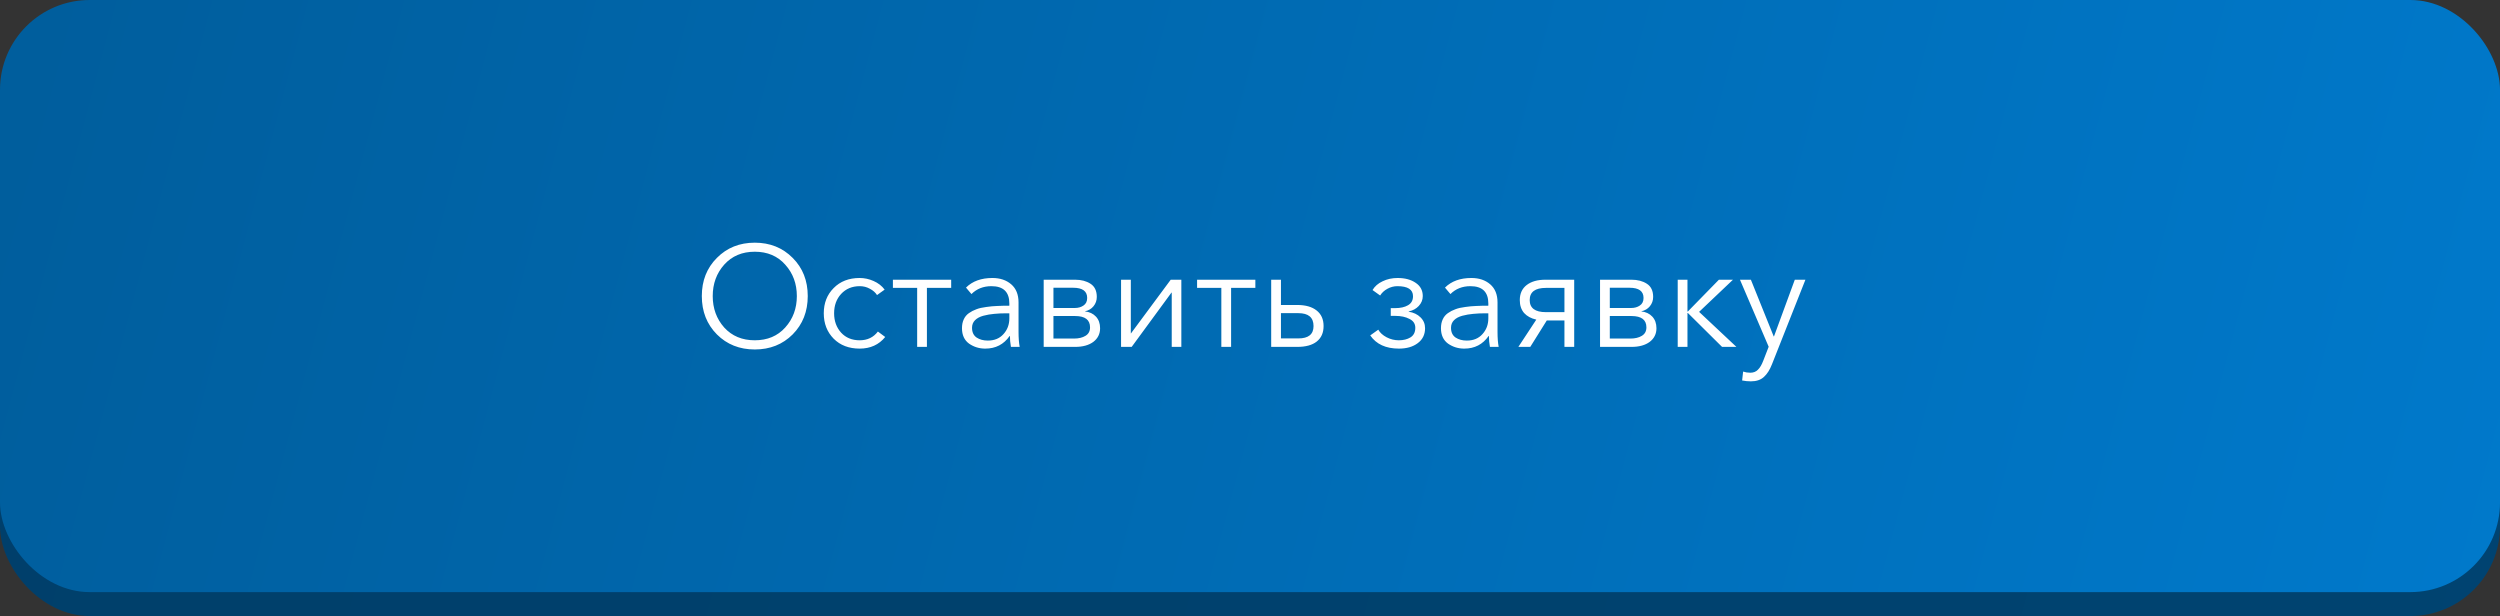
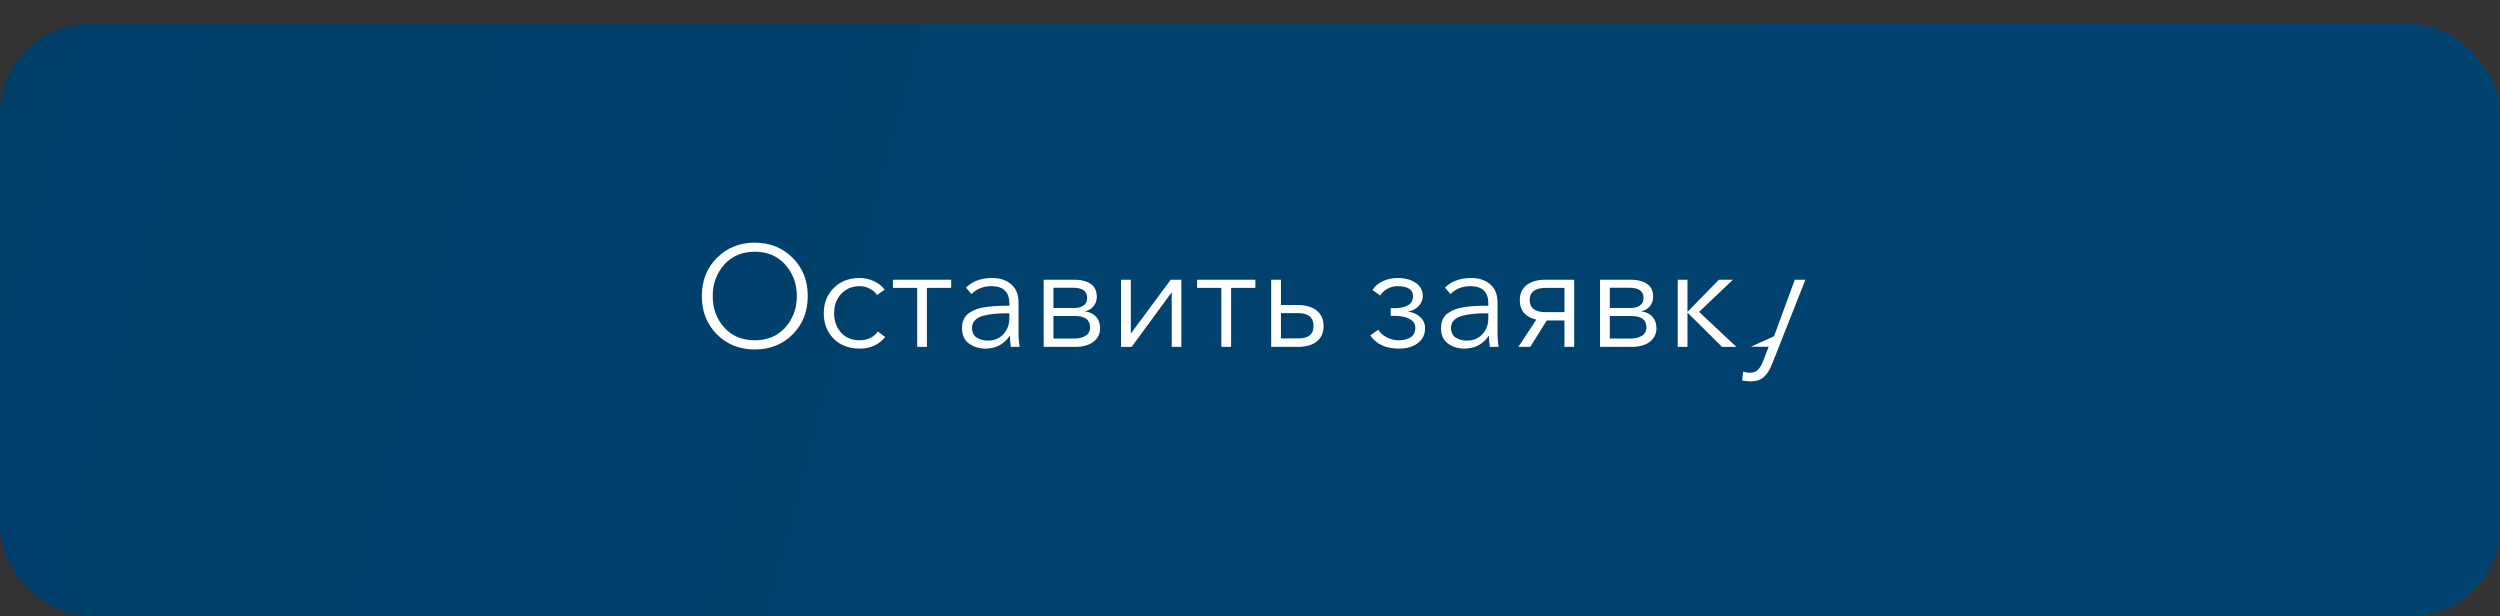
<svg xmlns="http://www.w3.org/2000/svg" width="418" height="103" viewBox="0 0 418 103" fill="none">
  <rect x="0" y="0" width="418" height="103" fill="#333333" stroke="none" />
  <rect y="4" width="418" height="99" rx="15" fill="url(#paint0_linear_56_73)" />
-   <rect width="418" height="99" rx="15" fill="url(#paint1_linear_56_73)" />
-   <path d="M132.536 55.912C130.856 57.592 128.744 58.432 126.2 58.432C123.656 58.432 121.544 57.592 119.864 55.912C118.184 54.216 117.344 52.08 117.344 49.504C117.344 46.928 118.184 44.8 119.864 43.12C121.544 41.424 123.656 40.576 126.2 40.576C128.744 40.576 130.856 41.424 132.536 43.12C134.216 44.8 135.056 46.928 135.056 49.504C135.056 52.08 134.216 54.216 132.536 55.912ZM121.088 54.76C122.384 56.184 124.088 56.896 126.2 56.896C128.312 56.896 130.008 56.184 131.288 54.76C132.584 53.32 133.232 51.568 133.232 49.504C133.232 47.44 132.584 45.688 131.288 44.248C130.008 42.808 128.312 42.088 126.2 42.088C124.088 42.088 122.384 42.808 121.088 44.248C119.808 45.688 119.168 47.44 119.168 49.504C119.168 51.568 119.808 53.32 121.088 54.76ZM148.007 56.344C146.951 57.64 145.527 58.288 143.735 58.288C141.943 58.288 140.495 57.736 139.391 56.632C138.287 55.512 137.735 54.096 137.735 52.384C137.735 50.672 138.287 49.264 139.391 48.16C140.495 47.04 141.943 46.48 143.735 46.48C144.535 46.48 145.311 46.648 146.063 46.984C146.831 47.32 147.447 47.8 147.911 48.424L146.639 49.336C146.367 48.904 145.967 48.552 145.439 48.28C144.927 47.992 144.367 47.848 143.759 47.848C142.479 47.848 141.439 48.28 140.639 49.144C139.855 49.992 139.463 51.072 139.463 52.384C139.463 53.68 139.855 54.76 140.639 55.624C141.423 56.472 142.455 56.896 143.735 56.896C145.031 56.896 146.047 56.408 146.783 55.432L148.007 56.344ZM153.349 58V48.136H149.293V46.768H159.037V48.136H154.98V58H153.349ZM164.731 58.288C163.723 58.288 162.819 58.008 162.019 57.448C161.235 56.872 160.843 56.016 160.843 54.88C160.843 54.32 160.939 53.832 161.131 53.416C161.323 52.984 161.611 52.632 161.995 52.36C162.379 52.088 162.795 51.872 163.243 51.712C163.691 51.536 164.243 51.408 164.899 51.328C165.555 51.232 166.163 51.176 166.723 51.16C167.299 51.128 167.979 51.112 168.763 51.112V50.752C168.763 48.816 167.763 47.848 165.763 47.848C164.419 47.848 163.307 48.288 162.427 49.168L161.515 48.088C162.587 47.016 164.059 46.48 165.931 46.48C167.211 46.48 168.259 46.832 169.075 47.536C169.891 48.24 170.299 49.248 170.299 50.56V55.48C170.299 56.488 170.363 57.328 170.491 58H169.027C168.915 57.36 168.859 56.752 168.859 56.176H168.811C167.835 57.584 166.475 58.288 164.731 58.288ZM165.163 56.944C166.267 56.944 167.139 56.584 167.779 55.864C168.435 55.144 168.763 54.264 168.763 53.224V52.384H168.283C167.515 52.384 166.827 52.416 166.219 52.48C165.627 52.528 165.027 52.632 164.419 52.792C163.827 52.952 163.363 53.2 163.027 53.536C162.691 53.872 162.523 54.296 162.523 54.808C162.523 55.544 162.779 56.088 163.291 56.44C163.803 56.776 164.427 56.944 165.163 56.944ZM174.504 58V46.768H179.76C180.784 46.768 181.64 46.992 182.328 47.44C183.032 47.888 183.384 48.624 183.384 49.648C183.384 50.24 183.2 50.76 182.832 51.208C182.48 51.64 182.008 51.92 181.416 52.048V52.072C182.168 52.152 182.776 52.44 183.24 52.936C183.704 53.432 183.936 54.08 183.936 54.88C183.936 55.824 183.56 56.584 182.808 57.16C182.056 57.72 181.04 58 179.76 58H174.504ZM176.136 56.608H179.568C180.352 56.608 180.992 56.456 181.488 56.152C182 55.848 182.256 55.376 182.256 54.736C182.256 53.472 181.424 52.84 179.76 52.84H176.136V56.608ZM176.136 51.496H179.712C180.272 51.496 180.752 51.36 181.152 51.088C181.568 50.816 181.776 50.392 181.776 49.816C181.776 48.68 180.992 48.112 179.424 48.112H176.136V51.496ZM187.441 58V46.768H189.073V55.744H189.097L195.745 46.768H197.521V58H195.913V48.928H195.865L189.217 58H187.441ZM204.208 58V48.136H200.152V46.768H209.896V48.136H205.84V58H204.208ZM212.543 58V46.768H214.175V50.992H216.887C218.279 50.992 219.359 51.296 220.127 51.904C220.911 52.512 221.303 53.384 221.303 54.52C221.303 55.64 220.919 56.504 220.151 57.112C219.399 57.704 218.319 58 216.911 58H212.543ZM214.175 56.584H217.079C218.775 56.584 219.623 55.896 219.623 54.52C219.623 53.08 218.775 52.36 217.079 52.36H214.175V56.584ZM233.903 58.288C231.711 58.288 230.111 57.552 229.103 56.08L230.447 55.12C230.735 55.632 231.199 56.056 231.839 56.392C232.479 56.728 233.159 56.896 233.879 56.896C234.647 56.896 235.295 56.736 235.823 56.416C236.367 56.08 236.639 55.544 236.639 54.808C236.639 54.136 236.311 53.64 235.655 53.32C235.015 52.984 234.231 52.816 233.303 52.816H232.535V51.52H233.255C234.151 51.52 234.871 51.36 235.415 51.04C235.975 50.72 236.255 50.216 236.255 49.528C236.255 48.408 235.383 47.848 233.639 47.848C233.063 47.848 232.511 47.992 231.983 48.28C231.455 48.568 231.047 48.944 230.759 49.408L229.487 48.496C229.855 47.872 230.415 47.384 231.167 47.032C231.919 46.664 232.759 46.48 233.687 46.48C234.919 46.48 235.927 46.752 236.711 47.296C237.495 47.824 237.887 48.56 237.887 49.504C237.887 50.128 237.663 50.68 237.215 51.16C236.783 51.624 236.223 51.928 235.535 52.072V52.12C236.351 52.248 237.007 52.56 237.503 53.056C238.015 53.552 238.271 54.16 238.271 54.88C238.271 55.936 237.863 56.768 237.047 57.376C236.247 57.984 235.199 58.288 233.903 58.288ZM244.817 58.288C243.809 58.288 242.905 58.008 242.105 57.448C241.321 56.872 240.929 56.016 240.929 54.88C240.929 54.32 241.025 53.832 241.217 53.416C241.409 52.984 241.697 52.632 242.081 52.36C242.465 52.088 242.881 51.872 243.329 51.712C243.777 51.536 244.329 51.408 244.985 51.328C245.641 51.232 246.249 51.176 246.809 51.16C247.385 51.128 248.065 51.112 248.849 51.112V50.752C248.849 48.816 247.849 47.848 245.849 47.848C244.505 47.848 243.393 48.288 242.513 49.168L241.601 48.088C242.673 47.016 244.145 46.48 246.017 46.48C247.297 46.48 248.345 46.832 249.161 47.536C249.977 48.24 250.385 49.248 250.385 50.56V55.48C250.385 56.488 250.449 57.328 250.577 58H249.113C249.001 57.36 248.945 56.752 248.945 56.176H248.897C247.921 57.584 246.561 58.288 244.817 58.288ZM245.249 56.944C246.353 56.944 247.225 56.584 247.865 55.864C248.521 55.144 248.849 54.264 248.849 53.224V52.384H248.369C247.601 52.384 246.913 52.416 246.305 52.48C245.713 52.528 245.113 52.632 244.505 52.792C243.913 52.952 243.449 53.2 243.113 53.536C242.777 53.872 242.609 54.296 242.609 54.808C242.609 55.544 242.865 56.088 243.377 56.44C243.889 56.776 244.513 56.944 245.249 56.944ZM253.87 58L256.87 53.44C256.006 53.248 255.326 52.88 254.83 52.336C254.35 51.776 254.11 51.056 254.11 50.176C254.11 49.088 254.494 48.248 255.262 47.656C256.03 47.064 257.07 46.768 258.382 46.768H263.206V58H261.574V53.584H258.622L255.862 58H253.87ZM258.478 52.192H261.574V48.136H258.478C256.67 48.136 255.766 48.816 255.766 50.176C255.766 51.52 256.67 52.192 258.478 52.192ZM267.527 58V46.768H272.783C273.807 46.768 274.663 46.992 275.351 47.44C276.055 47.888 276.407 48.624 276.407 49.648C276.407 50.24 276.223 50.76 275.855 51.208C275.503 51.64 275.031 51.92 274.439 52.048V52.072C275.191 52.152 275.799 52.44 276.263 52.936C276.727 53.432 276.959 54.08 276.959 54.88C276.959 55.824 276.583 56.584 275.831 57.16C275.079 57.72 274.063 58 272.783 58H267.527ZM269.159 56.608H272.591C273.375 56.608 274.015 56.456 274.511 56.152C275.023 55.848 275.279 55.376 275.279 54.736C275.279 53.472 274.447 52.84 272.783 52.84H269.159V56.608ZM269.159 51.496H272.735C273.295 51.496 273.775 51.36 274.175 51.088C274.591 50.816 274.799 50.392 274.799 49.816C274.799 48.68 274.015 48.112 272.447 48.112H269.159V51.496ZM280.513 58V46.768H282.145V52.072H282.217L287.401 46.768H289.753L284.089 52.144L290.329 58H287.929L282.217 52.336H282.145V58H280.513ZM292.747 63.76C292.251 63.76 291.763 63.712 291.283 63.616L291.451 62.128C291.835 62.256 292.235 62.32 292.651 62.32C293.179 62.32 293.603 62.152 293.923 61.816C294.259 61.496 294.555 61 294.811 60.328L295.723 57.976L290.923 46.768H292.747L296.563 56.248H296.611L300.091 46.768H301.867L296.275 60.904C295.907 61.848 295.451 62.56 294.907 63.04C294.379 63.52 293.659 63.76 292.747 63.76Z" fill="white" />
+   <path d="M132.536 55.912C130.856 57.592 128.744 58.432 126.2 58.432C123.656 58.432 121.544 57.592 119.864 55.912C118.184 54.216 117.344 52.08 117.344 49.504C117.344 46.928 118.184 44.8 119.864 43.12C121.544 41.424 123.656 40.576 126.2 40.576C128.744 40.576 130.856 41.424 132.536 43.12C134.216 44.8 135.056 46.928 135.056 49.504C135.056 52.08 134.216 54.216 132.536 55.912ZM121.088 54.76C122.384 56.184 124.088 56.896 126.2 56.896C128.312 56.896 130.008 56.184 131.288 54.76C132.584 53.32 133.232 51.568 133.232 49.504C133.232 47.44 132.584 45.688 131.288 44.248C130.008 42.808 128.312 42.088 126.2 42.088C124.088 42.088 122.384 42.808 121.088 44.248C119.808 45.688 119.168 47.44 119.168 49.504C119.168 51.568 119.808 53.32 121.088 54.76ZM148.007 56.344C146.951 57.64 145.527 58.288 143.735 58.288C141.943 58.288 140.495 57.736 139.391 56.632C138.287 55.512 137.735 54.096 137.735 52.384C137.735 50.672 138.287 49.264 139.391 48.16C140.495 47.04 141.943 46.48 143.735 46.48C144.535 46.48 145.311 46.648 146.063 46.984C146.831 47.32 147.447 47.8 147.911 48.424L146.639 49.336C146.367 48.904 145.967 48.552 145.439 48.28C144.927 47.992 144.367 47.848 143.759 47.848C142.479 47.848 141.439 48.28 140.639 49.144C139.855 49.992 139.463 51.072 139.463 52.384C139.463 53.68 139.855 54.76 140.639 55.624C141.423 56.472 142.455 56.896 143.735 56.896C145.031 56.896 146.047 56.408 146.783 55.432L148.007 56.344ZM153.349 58V48.136H149.293V46.768H159.037V48.136H154.98V58H153.349ZM164.731 58.288C163.723 58.288 162.819 58.008 162.019 57.448C161.235 56.872 160.843 56.016 160.843 54.88C160.843 54.32 160.939 53.832 161.131 53.416C161.323 52.984 161.611 52.632 161.995 52.36C162.379 52.088 162.795 51.872 163.243 51.712C163.691 51.536 164.243 51.408 164.899 51.328C165.555 51.232 166.163 51.176 166.723 51.16C167.299 51.128 167.979 51.112 168.763 51.112V50.752C168.763 48.816 167.763 47.848 165.763 47.848C164.419 47.848 163.307 48.288 162.427 49.168L161.515 48.088C162.587 47.016 164.059 46.48 165.931 46.48C167.211 46.48 168.259 46.832 169.075 47.536C169.891 48.24 170.299 49.248 170.299 50.56V55.48C170.299 56.488 170.363 57.328 170.491 58H169.027C168.915 57.36 168.859 56.752 168.859 56.176H168.811C167.835 57.584 166.475 58.288 164.731 58.288ZM165.163 56.944C166.267 56.944 167.139 56.584 167.779 55.864C168.435 55.144 168.763 54.264 168.763 53.224V52.384H168.283C167.515 52.384 166.827 52.416 166.219 52.48C165.627 52.528 165.027 52.632 164.419 52.792C163.827 52.952 163.363 53.2 163.027 53.536C162.691 53.872 162.523 54.296 162.523 54.808C162.523 55.544 162.779 56.088 163.291 56.44C163.803 56.776 164.427 56.944 165.163 56.944ZM174.504 58V46.768H179.76C180.784 46.768 181.64 46.992 182.328 47.44C183.032 47.888 183.384 48.624 183.384 49.648C183.384 50.24 183.2 50.76 182.832 51.208C182.48 51.64 182.008 51.92 181.416 52.048V52.072C182.168 52.152 182.776 52.44 183.24 52.936C183.704 53.432 183.936 54.08 183.936 54.88C183.936 55.824 183.56 56.584 182.808 57.16C182.056 57.72 181.04 58 179.76 58H174.504ZM176.136 56.608H179.568C180.352 56.608 180.992 56.456 181.488 56.152C182 55.848 182.256 55.376 182.256 54.736C182.256 53.472 181.424 52.84 179.76 52.84H176.136V56.608ZM176.136 51.496H179.712C180.272 51.496 180.752 51.36 181.152 51.088C181.568 50.816 181.776 50.392 181.776 49.816C181.776 48.68 180.992 48.112 179.424 48.112H176.136V51.496ZM187.441 58V46.768H189.073V55.744H189.097L195.745 46.768H197.521V58H195.913V48.928H195.865L189.217 58H187.441ZM204.208 58V48.136H200.152V46.768H209.896V48.136H205.84V58H204.208ZM212.543 58V46.768H214.175V50.992H216.887C218.279 50.992 219.359 51.296 220.127 51.904C220.911 52.512 221.303 53.384 221.303 54.52C221.303 55.64 220.919 56.504 220.151 57.112C219.399 57.704 218.319 58 216.911 58H212.543ZM214.175 56.584H217.079C218.775 56.584 219.623 55.896 219.623 54.52C219.623 53.08 218.775 52.36 217.079 52.36H214.175V56.584ZM233.903 58.288C231.711 58.288 230.111 57.552 229.103 56.08L230.447 55.12C230.735 55.632 231.199 56.056 231.839 56.392C232.479 56.728 233.159 56.896 233.879 56.896C234.647 56.896 235.295 56.736 235.823 56.416C236.367 56.08 236.639 55.544 236.639 54.808C236.639 54.136 236.311 53.64 235.655 53.32C235.015 52.984 234.231 52.816 233.303 52.816H232.535V51.52H233.255C234.151 51.52 234.871 51.36 235.415 51.04C235.975 50.72 236.255 50.216 236.255 49.528C236.255 48.408 235.383 47.848 233.639 47.848C233.063 47.848 232.511 47.992 231.983 48.28C231.455 48.568 231.047 48.944 230.759 49.408L229.487 48.496C229.855 47.872 230.415 47.384 231.167 47.032C231.919 46.664 232.759 46.48 233.687 46.48C234.919 46.48 235.927 46.752 236.711 47.296C237.495 47.824 237.887 48.56 237.887 49.504C237.887 50.128 237.663 50.68 237.215 51.16C236.783 51.624 236.223 51.928 235.535 52.072V52.12C236.351 52.248 237.007 52.56 237.503 53.056C238.015 53.552 238.271 54.16 238.271 54.88C238.271 55.936 237.863 56.768 237.047 57.376C236.247 57.984 235.199 58.288 233.903 58.288ZM244.817 58.288C243.809 58.288 242.905 58.008 242.105 57.448C241.321 56.872 240.929 56.016 240.929 54.88C240.929 54.32 241.025 53.832 241.217 53.416C241.409 52.984 241.697 52.632 242.081 52.36C242.465 52.088 242.881 51.872 243.329 51.712C243.777 51.536 244.329 51.408 244.985 51.328C245.641 51.232 246.249 51.176 246.809 51.16C247.385 51.128 248.065 51.112 248.849 51.112V50.752C248.849 48.816 247.849 47.848 245.849 47.848C244.505 47.848 243.393 48.288 242.513 49.168L241.601 48.088C242.673 47.016 244.145 46.48 246.017 46.48C247.297 46.48 248.345 46.832 249.161 47.536C249.977 48.24 250.385 49.248 250.385 50.56V55.48C250.385 56.488 250.449 57.328 250.577 58H249.113C249.001 57.36 248.945 56.752 248.945 56.176H248.897C247.921 57.584 246.561 58.288 244.817 58.288ZM245.249 56.944C246.353 56.944 247.225 56.584 247.865 55.864C248.521 55.144 248.849 54.264 248.849 53.224V52.384H248.369C247.601 52.384 246.913 52.416 246.305 52.48C245.713 52.528 245.113 52.632 244.505 52.792C243.913 52.952 243.449 53.2 243.113 53.536C242.777 53.872 242.609 54.296 242.609 54.808C242.609 55.544 242.865 56.088 243.377 56.44C243.889 56.776 244.513 56.944 245.249 56.944ZM253.87 58L256.87 53.44C256.006 53.248 255.326 52.88 254.83 52.336C254.35 51.776 254.11 51.056 254.11 50.176C254.11 49.088 254.494 48.248 255.262 47.656C256.03 47.064 257.07 46.768 258.382 46.768H263.206V58H261.574V53.584H258.622L255.862 58H253.87ZM258.478 52.192H261.574V48.136H258.478C256.67 48.136 255.766 48.816 255.766 50.176C255.766 51.52 256.67 52.192 258.478 52.192ZM267.527 58V46.768H272.783C273.807 46.768 274.663 46.992 275.351 47.44C276.055 47.888 276.407 48.624 276.407 49.648C276.407 50.24 276.223 50.76 275.855 51.208C275.503 51.64 275.031 51.92 274.439 52.048V52.072C275.191 52.152 275.799 52.44 276.263 52.936C276.727 53.432 276.959 54.08 276.959 54.88C276.959 55.824 276.583 56.584 275.831 57.16C275.079 57.72 274.063 58 272.783 58H267.527ZM269.159 56.608H272.591C273.375 56.608 274.015 56.456 274.511 56.152C275.023 55.848 275.279 55.376 275.279 54.736C275.279 53.472 274.447 52.84 272.783 52.84H269.159V56.608ZM269.159 51.496H272.735C273.295 51.496 273.775 51.36 274.175 51.088C274.591 50.816 274.799 50.392 274.799 49.816C274.799 48.68 274.015 48.112 272.447 48.112H269.159V51.496ZM280.513 58V46.768H282.145V52.072H282.217L287.401 46.768H289.753L284.089 52.144L290.329 58H287.929L282.217 52.336H282.145V58H280.513ZM292.747 63.76C292.251 63.76 291.763 63.712 291.283 63.616L291.451 62.128C291.835 62.256 292.235 62.32 292.651 62.32C293.179 62.32 293.603 62.152 293.923 61.816C294.259 61.496 294.555 61 294.811 60.328L295.723 57.976H292.747L296.563 56.248H296.611L300.091 46.768H301.867L296.275 60.904C295.907 61.848 295.451 62.56 294.907 63.04C294.379 63.52 293.659 63.76 292.747 63.76Z" fill="white" />
  <defs>
    <linearGradient id="paint0_linear_56_73" x1="-17.265" y1="-8.5" x2="701.784" y2="181.952" gradientUnits="userSpaceOnUse">
      <stop stop-color="#003F6A" />
      <stop offset="1" stop-color="#004675" />
    </linearGradient>
    <linearGradient id="paint1_linear_56_73" x1="-17.265" y1="-12.5" x2="701.784" y2="177.952" gradientUnits="userSpaceOnUse">
      <stop stop-color="#005C9A" />
      <stop offset="1" stop-color="#008CEB" />
    </linearGradient>
  </defs>
</svg>